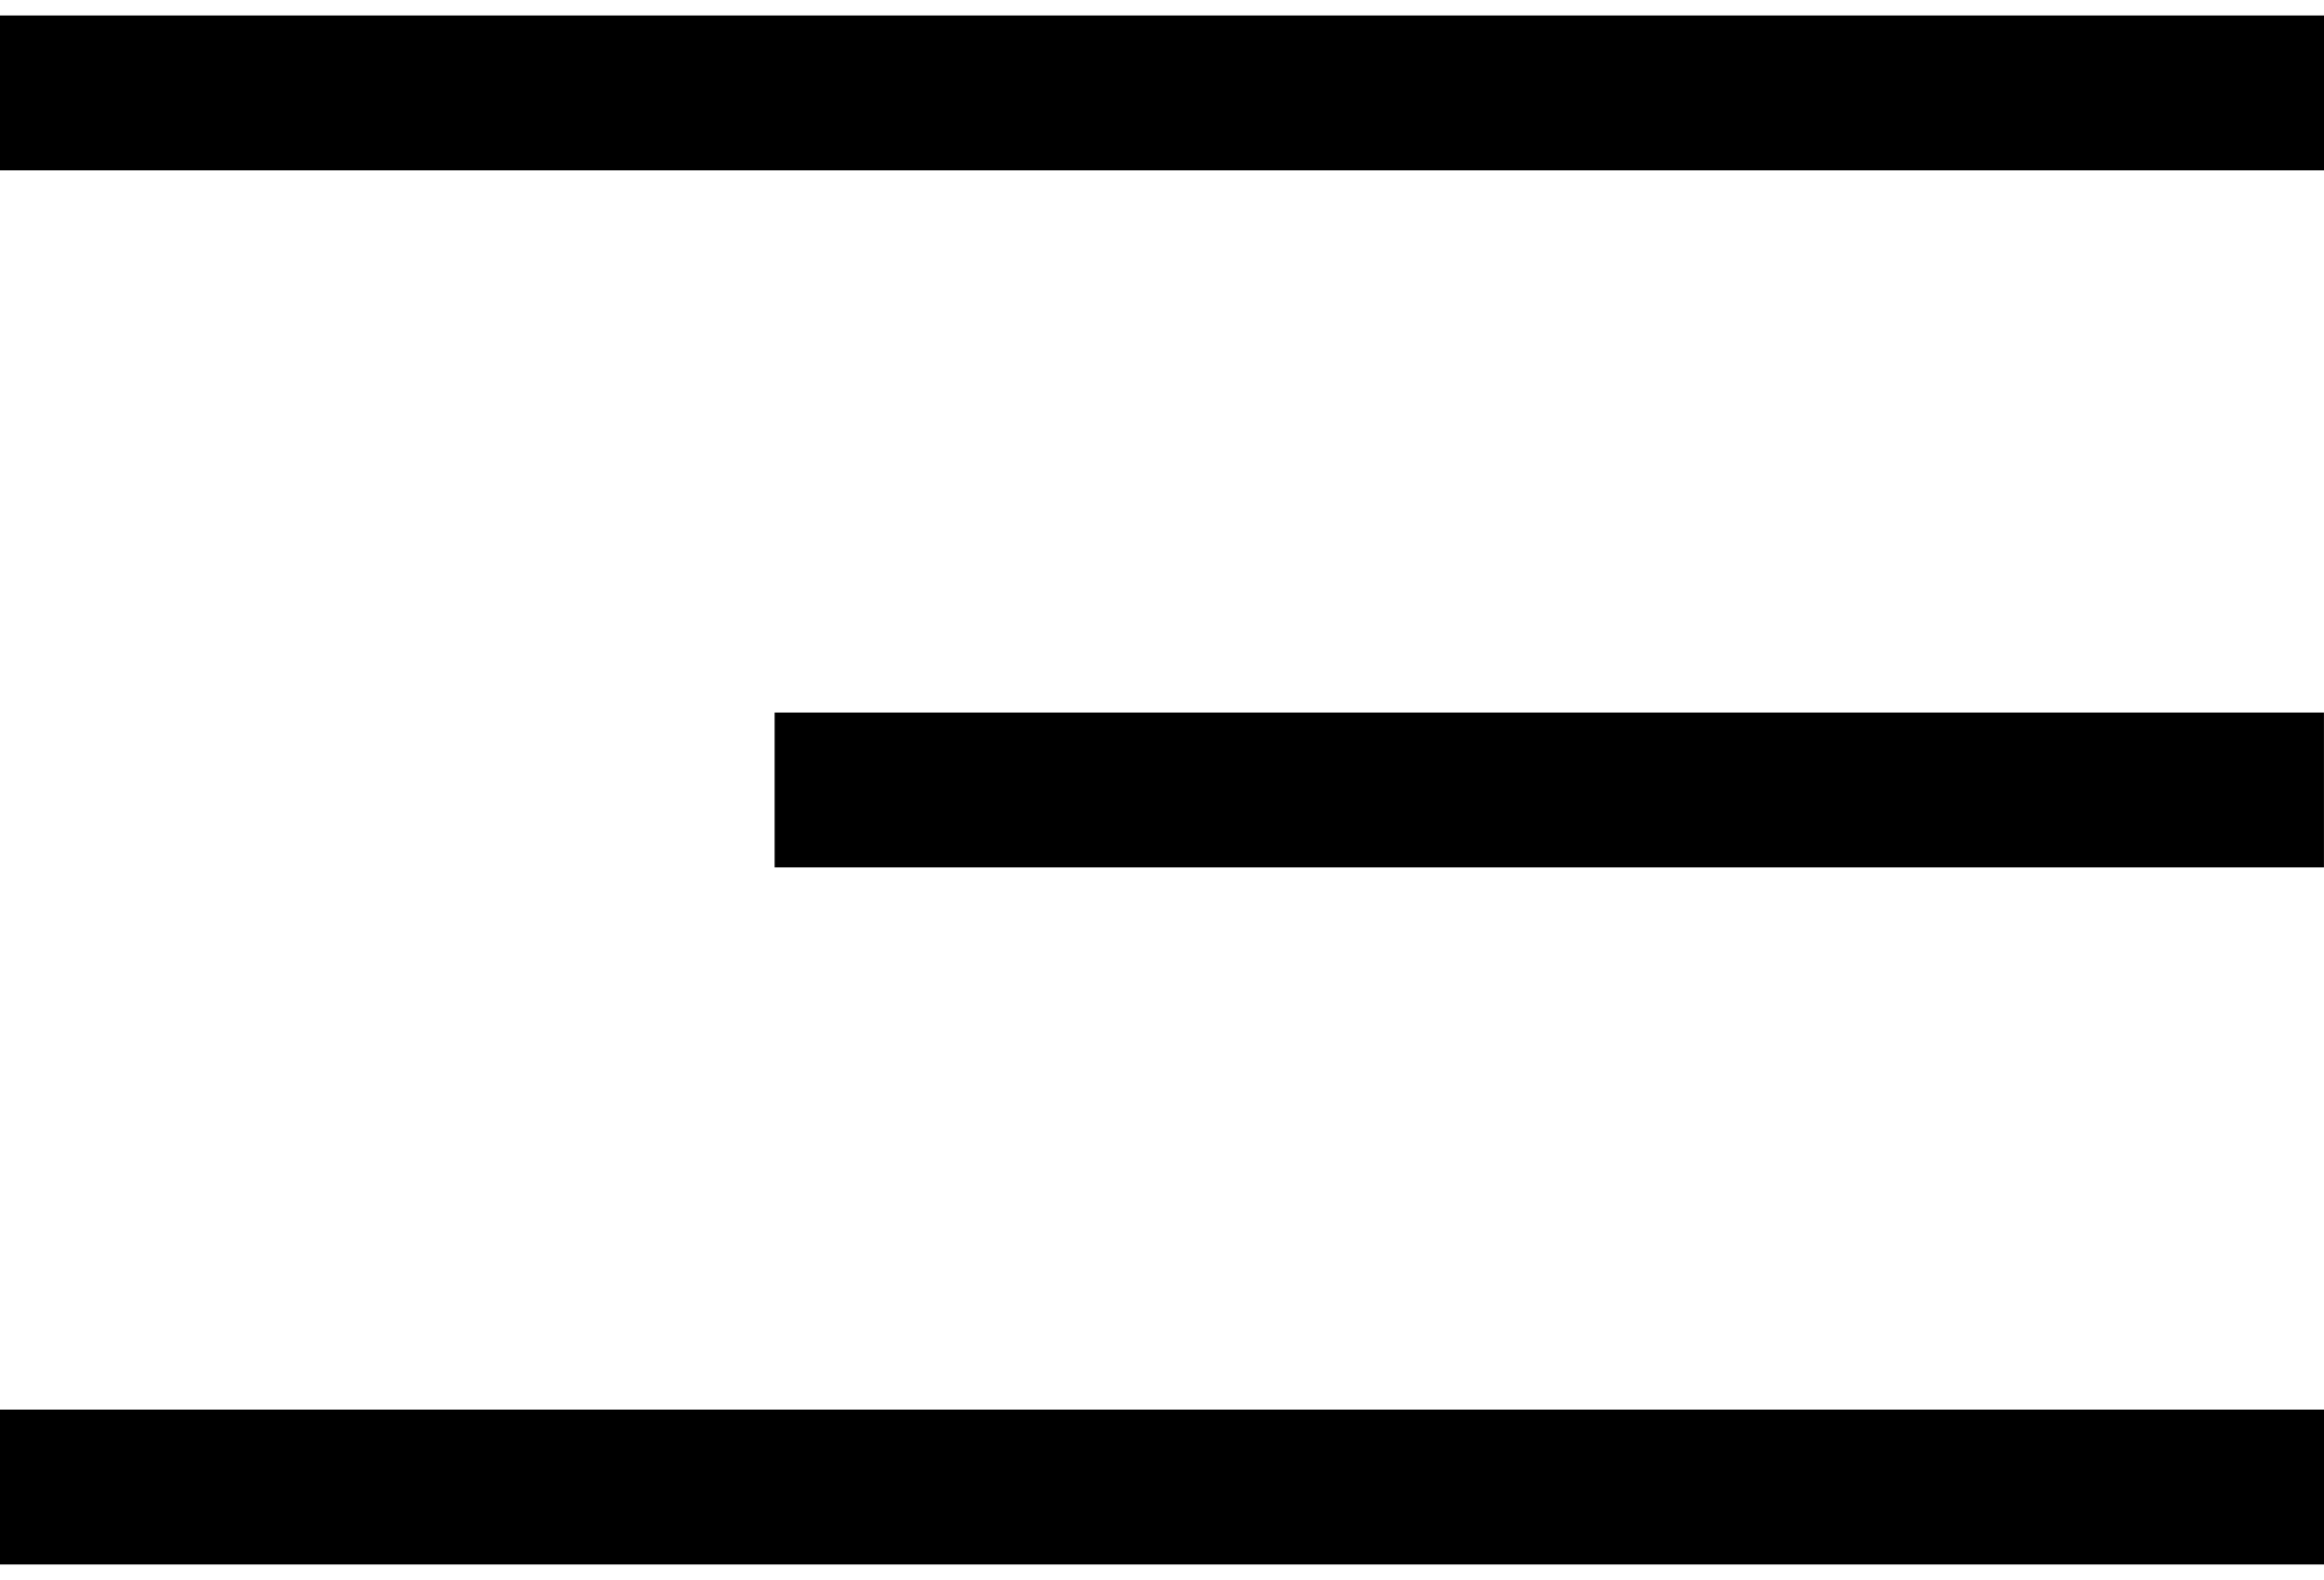
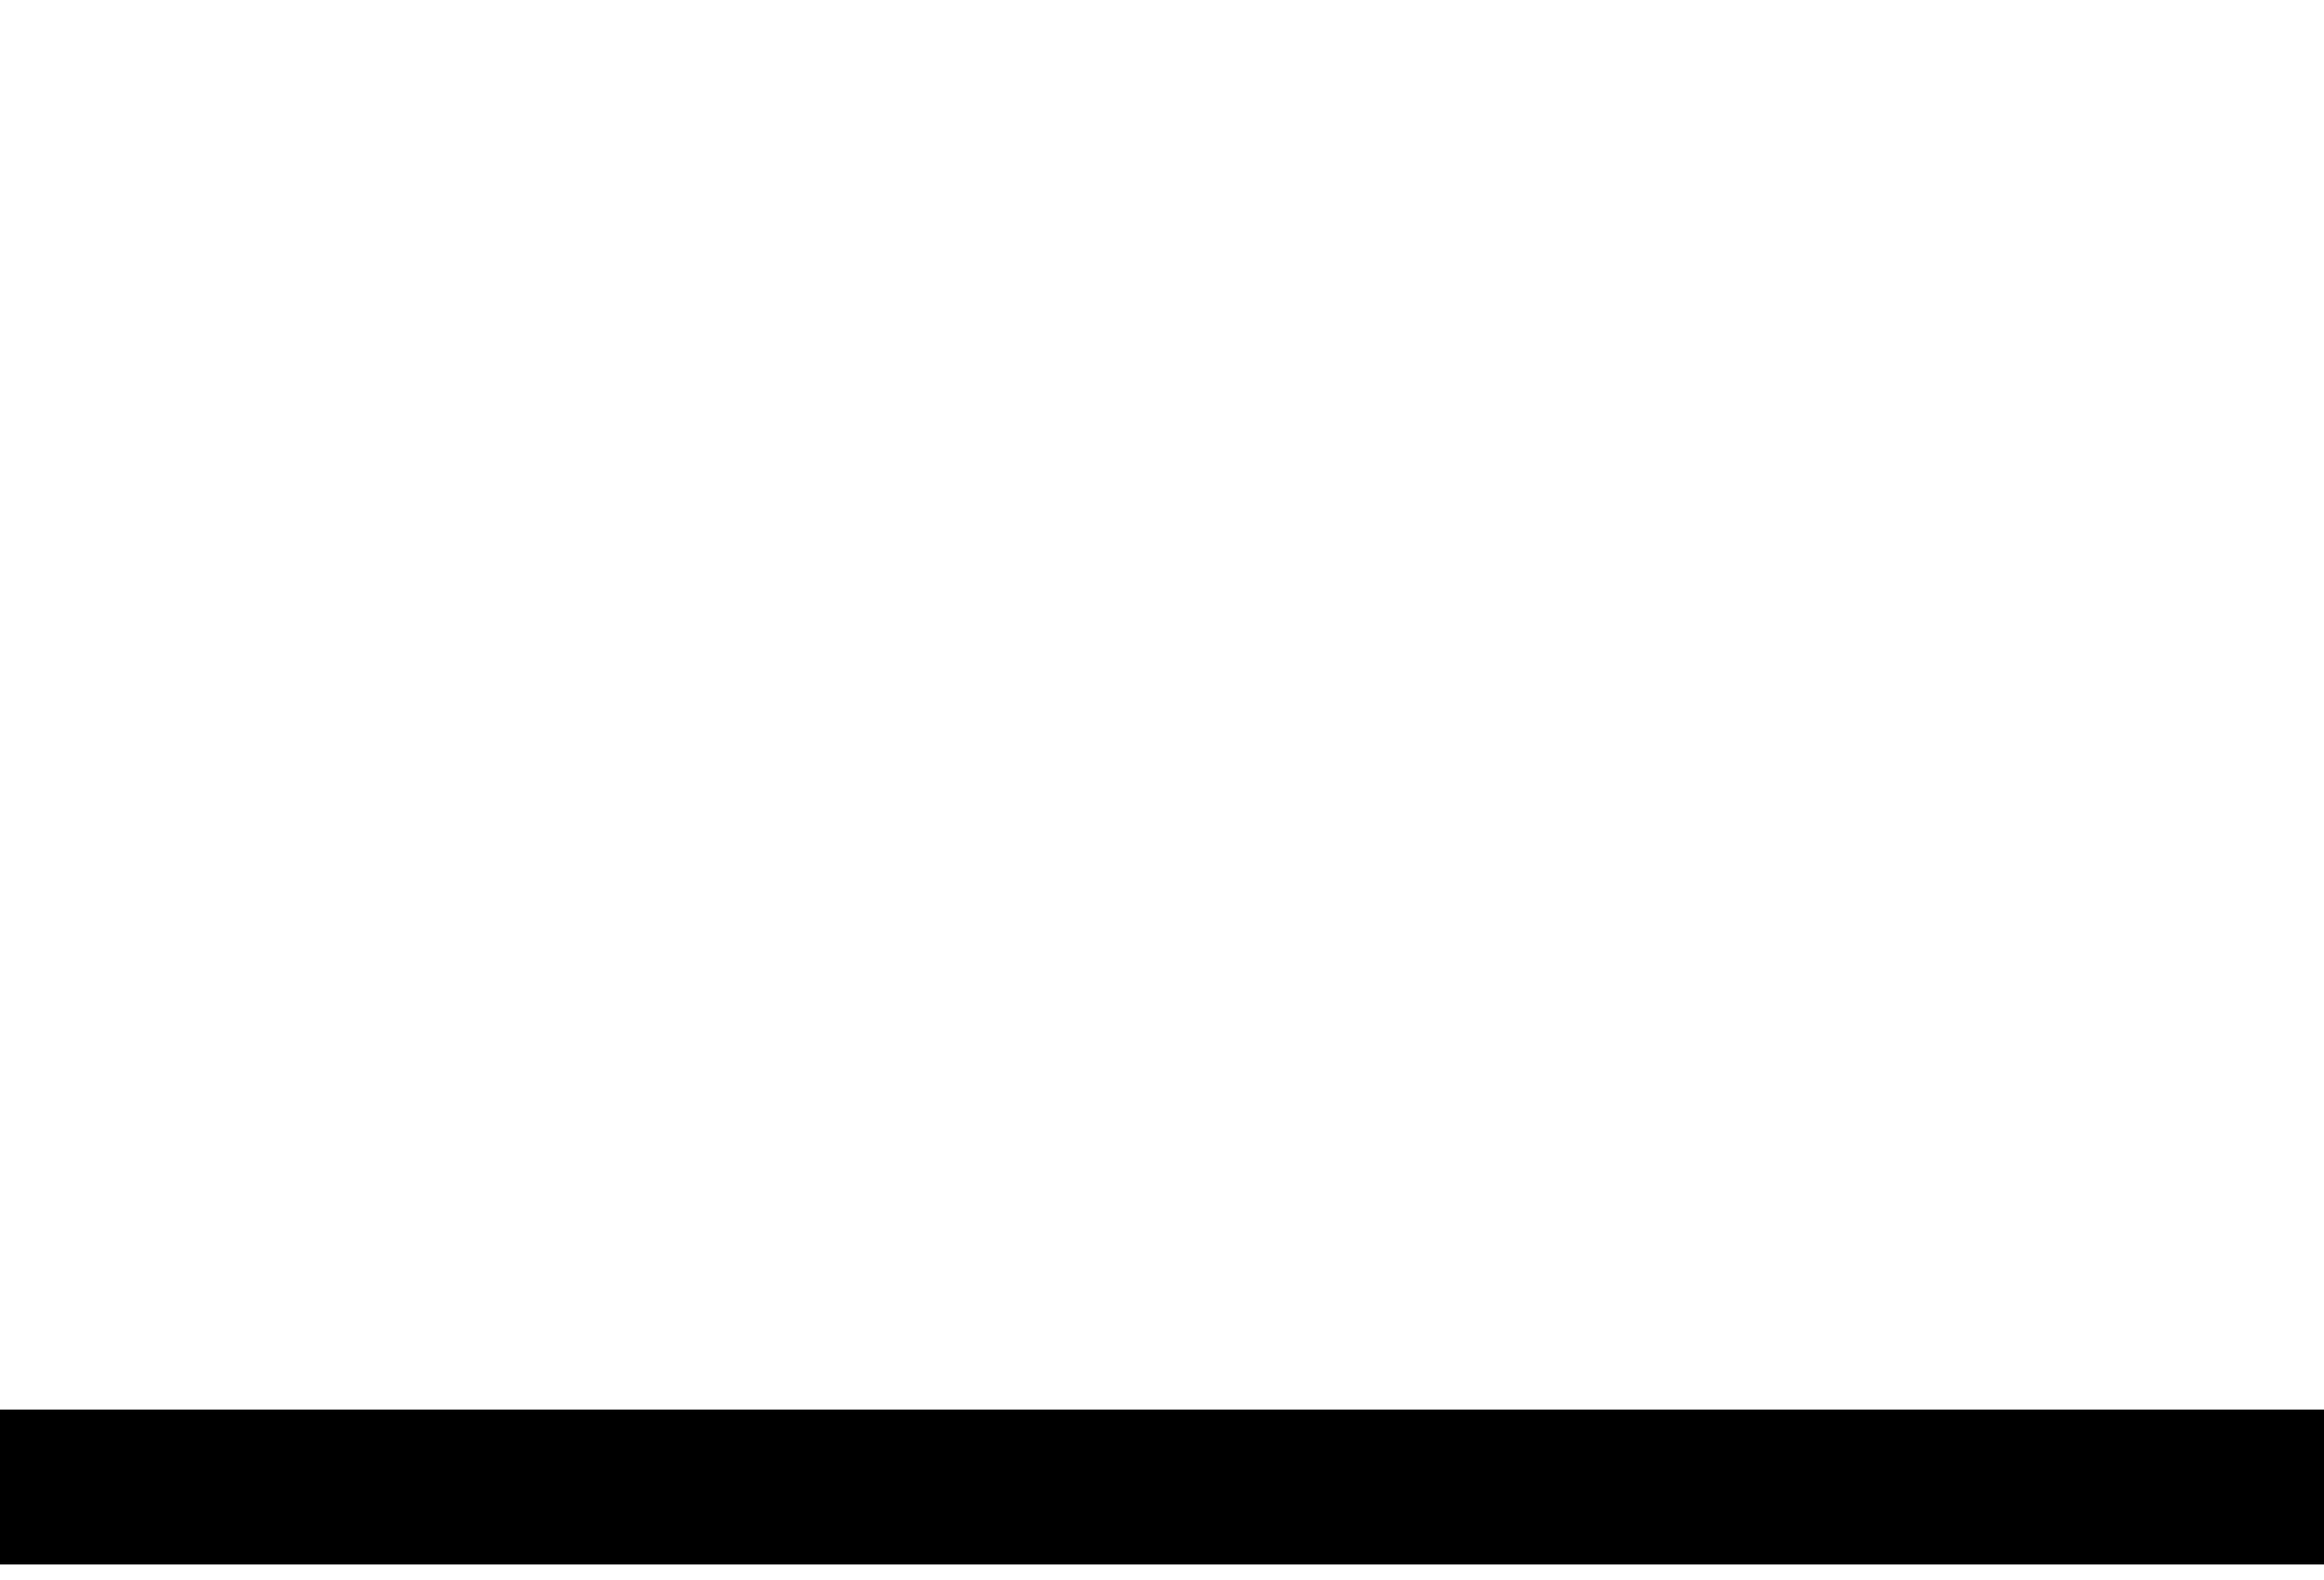
<svg xmlns="http://www.w3.org/2000/svg" width="50" height="34" viewBox="0 0 50 34" fill="none">
-   <rect x="-0" y="0.333" width="50" height="3.333" fill="black" />
-   <rect x="16.666" y="15.333" width="33.333" height="3.333" fill="black" />
  <rect x="-0" y="30.333" width="50" height="3.333" fill="black" />
</svg>